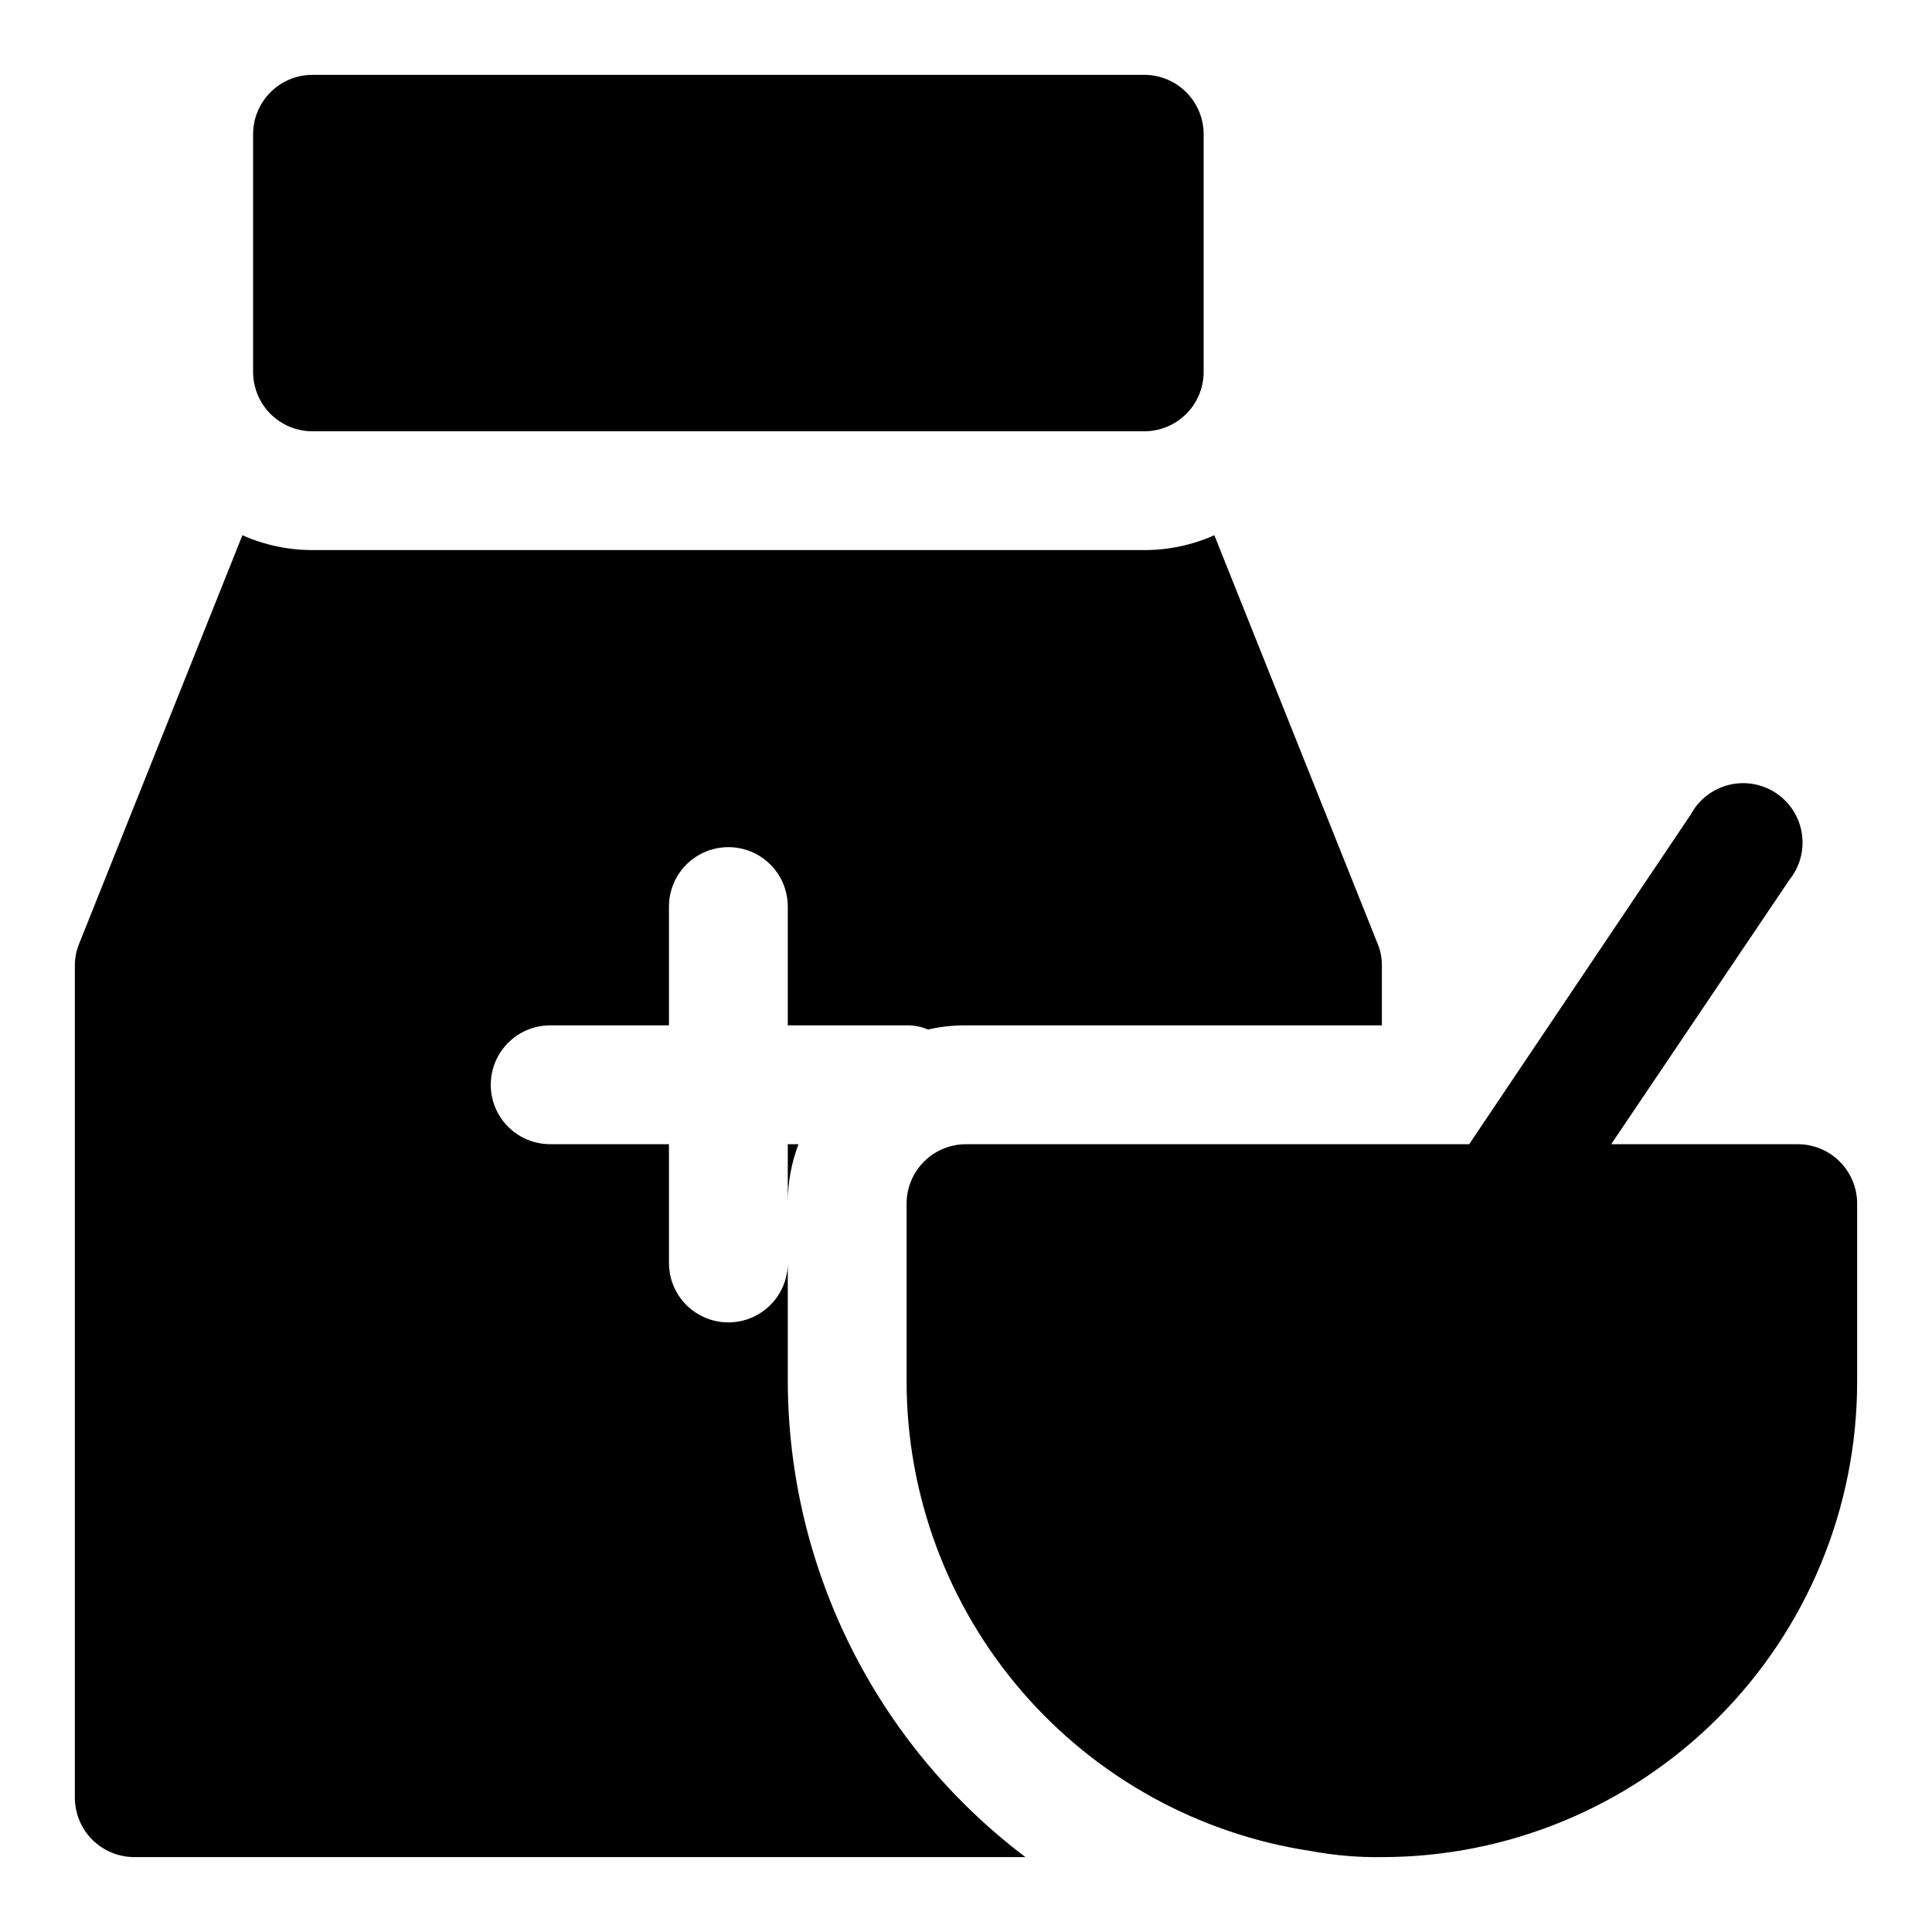
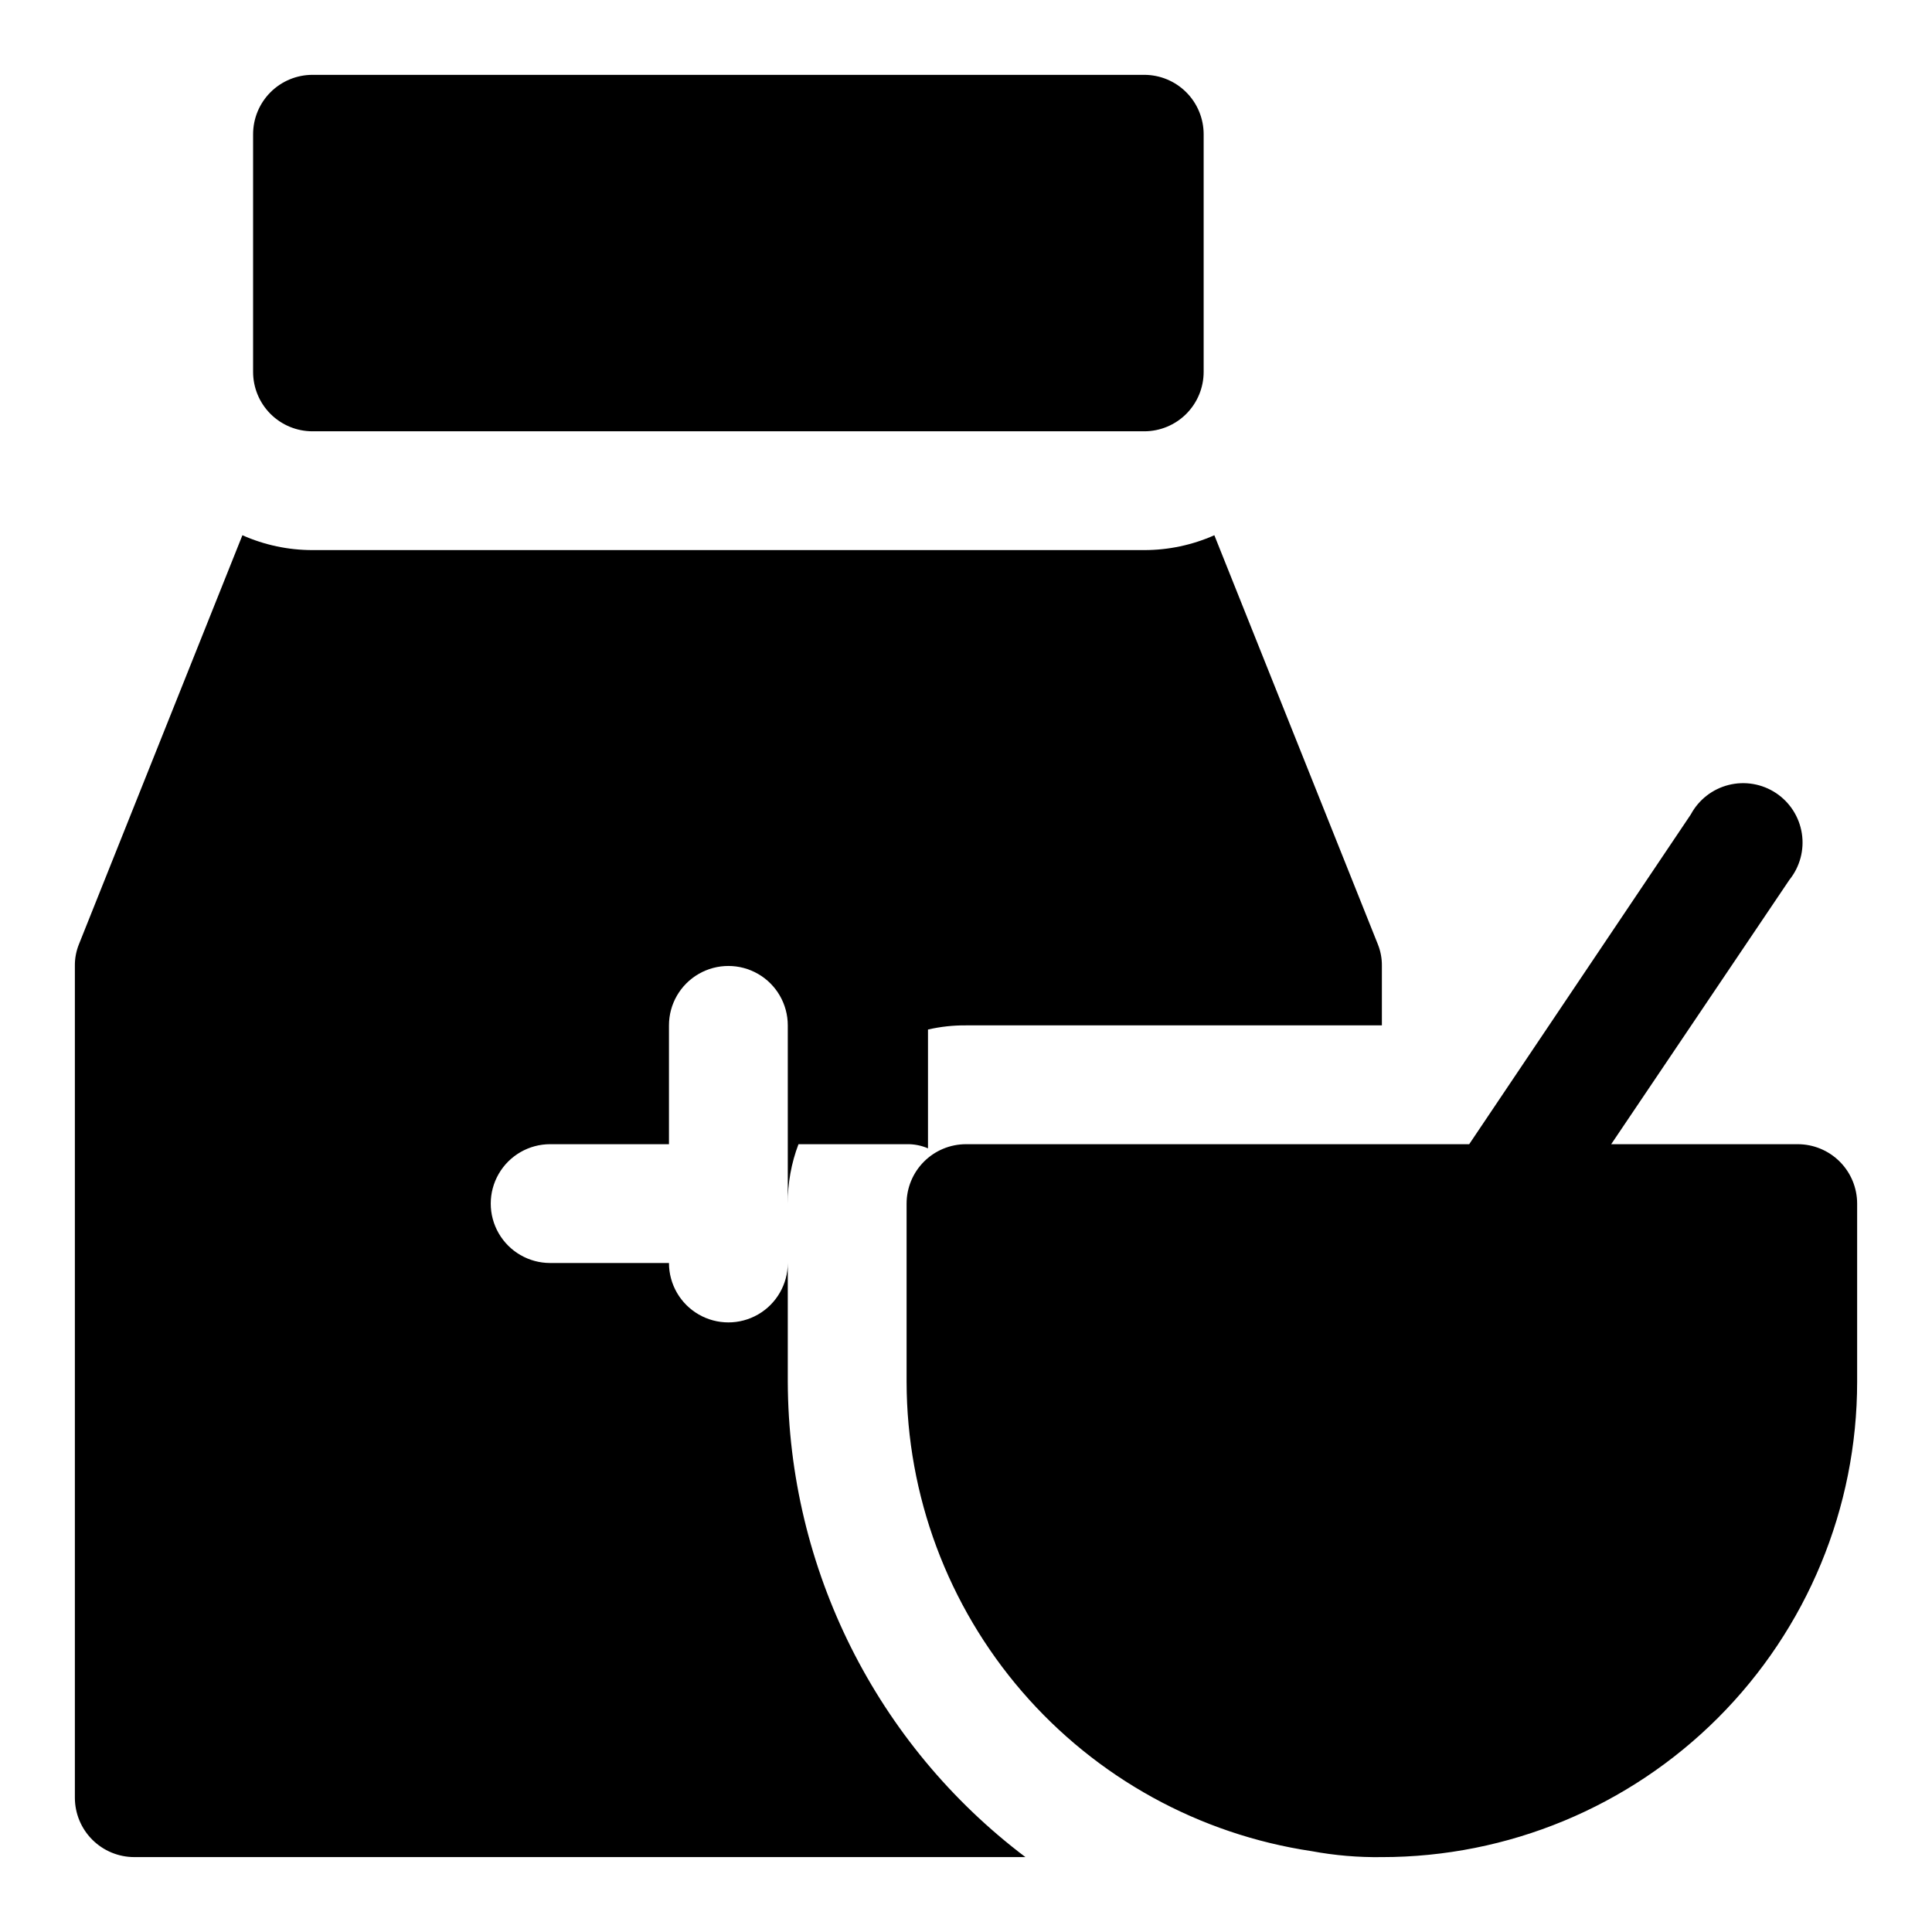
<svg xmlns="http://www.w3.org/2000/svg" fill="#000000" width="800px" height="800px" version="1.1" viewBox="144 144 512 512">
-   <path d="m462.98 179.58v62.977c0 4.176-1.66 8.18-4.613 11.133s-6.957 4.609-11.133 4.609h-220.42c-4.176 0-8.18-1.656-11.133-4.609-2.949-2.953-4.609-6.957-4.609-11.133v-62.977c0-4.176 1.66-8.18 4.609-11.133 2.953-2.953 6.957-4.613 11.133-4.613h220.42c4.176 0 8.18 1.66 11.133 4.613s4.613 6.957 4.613 11.133zm-110.21 283.39c-0.035-5.379 0.926-10.719 2.836-15.746h-2.836zm37.156-46.129v-0.004c3.305-0.762 6.688-1.133 10.078-1.102h110.21v-15.742c0.027-1.996-0.348-3.981-1.102-5.828l-43.297-108.32c-5.848 2.598-12.18 3.938-18.578 3.934h-220.42c-6.398 0.004-12.727-1.336-18.578-3.934l-43.293 108.32c-0.758 1.848-1.133 3.832-1.105 5.828v220.41c0 4.176 1.66 8.18 4.613 11.133s6.957 4.613 11.133 4.613h236.16c-39.508-29.848-62.805-76.438-62.977-125.95v-31.488c0 5.625-3 10.824-7.871 13.633-4.871 2.812-10.871 2.812-15.746 0-4.871-2.809-7.871-8.008-7.871-13.633v-31.488h-31.488c-5.625 0-10.82-3-13.633-7.871s-2.812-10.875 0-15.746c2.812-4.871 8.008-7.871 13.633-7.871h31.488v-31.488c0-5.625 3-10.82 7.871-13.633 4.875-2.812 10.875-2.812 15.746 0 4.871 2.812 7.871 8.008 7.871 13.633v31.488h31.488c1.945-0.043 3.879 0.332 5.668 1.102zm230.49 30.383h-49.434l47.23-70.062c2.777-3.449 3.977-7.91 3.297-12.285-0.68-4.379-3.168-8.266-6.859-10.715-3.695-2.445-8.246-3.223-12.543-2.141-4.293 1.078-7.938 3.922-10.031 7.824l-58.723 87.379h-133.35c-4.176 0-8.18 1.66-11.133 4.613-2.953 2.949-4.613 6.957-4.613 11.133v47.23c0.047 30.152 10.91 59.285 30.613 82.109 19.703 22.824 46.941 37.82 76.762 42.27 6.125 1.137 12.348 1.664 18.578 1.574 33.406 0 65.441-13.27 89.062-36.891 23.621-23.621 36.891-55.656 36.891-89.062v-47.23c0-4.176-1.66-8.184-4.613-11.133-2.953-2.953-6.957-4.613-11.133-4.613z" />
+   <path d="m462.98 179.58v62.977c0 4.176-1.66 8.18-4.613 11.133s-6.957 4.609-11.133 4.609h-220.42c-4.176 0-8.18-1.656-11.133-4.609-2.949-2.953-4.609-6.957-4.609-11.133v-62.977c0-4.176 1.66-8.18 4.609-11.133 2.953-2.953 6.957-4.613 11.133-4.613h220.42c4.176 0 8.18 1.66 11.133 4.613s4.613 6.957 4.613 11.133zm-110.21 283.39c-0.035-5.379 0.926-10.719 2.836-15.746h-2.836zm37.156-46.129v-0.004c3.305-0.762 6.688-1.133 10.078-1.102h110.21v-15.742c0.027-1.996-0.348-3.981-1.102-5.828l-43.297-108.32c-5.848 2.598-12.18 3.938-18.578 3.934h-220.42c-6.398 0.004-12.727-1.336-18.578-3.934l-43.293 108.32c-0.758 1.848-1.133 3.832-1.105 5.828v220.41c0 4.176 1.66 8.18 4.613 11.133s6.957 4.613 11.133 4.613h236.16c-39.508-29.848-62.805-76.438-62.977-125.95v-31.488c0 5.625-3 10.824-7.871 13.633-4.871 2.812-10.871 2.812-15.746 0-4.871-2.809-7.871-8.008-7.871-13.633h-31.488c-5.625 0-10.82-3-13.633-7.871s-2.812-10.875 0-15.746c2.812-4.871 8.008-7.871 13.633-7.871h31.488v-31.488c0-5.625 3-10.82 7.871-13.633 4.875-2.812 10.875-2.812 15.746 0 4.871 2.812 7.871 8.008 7.871 13.633v31.488h31.488c1.945-0.043 3.879 0.332 5.668 1.102zm230.49 30.383h-49.434l47.23-70.062c2.777-3.449 3.977-7.91 3.297-12.285-0.68-4.379-3.168-8.266-6.859-10.715-3.695-2.445-8.246-3.223-12.543-2.141-4.293 1.078-7.938 3.922-10.031 7.824l-58.723 87.379h-133.35c-4.176 0-8.18 1.66-11.133 4.613-2.953 2.949-4.613 6.957-4.613 11.133v47.23c0.047 30.152 10.91 59.285 30.613 82.109 19.703 22.824 46.941 37.82 76.762 42.27 6.125 1.137 12.348 1.664 18.578 1.574 33.406 0 65.441-13.27 89.062-36.891 23.621-23.621 36.891-55.656 36.891-89.062v-47.23c0-4.176-1.66-8.184-4.613-11.133-2.953-2.953-6.957-4.613-11.133-4.613z" />
</svg>